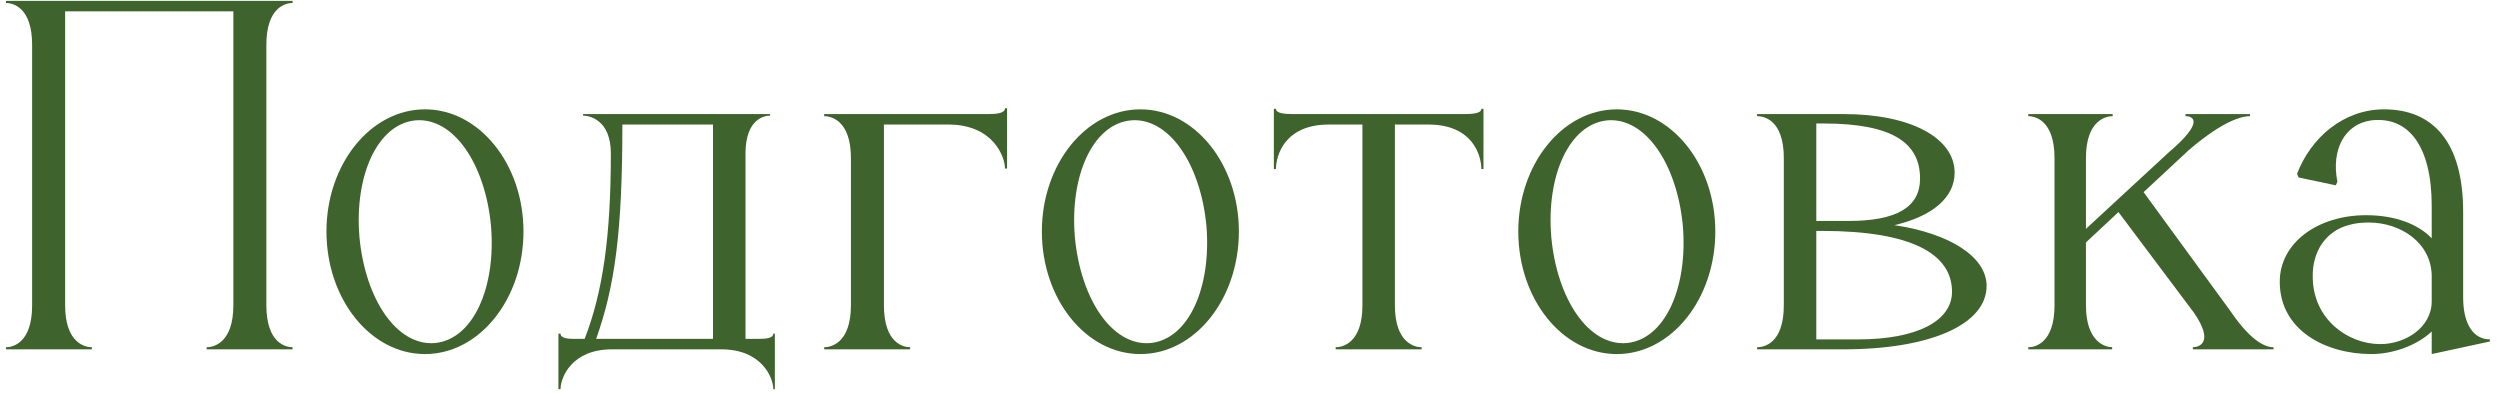
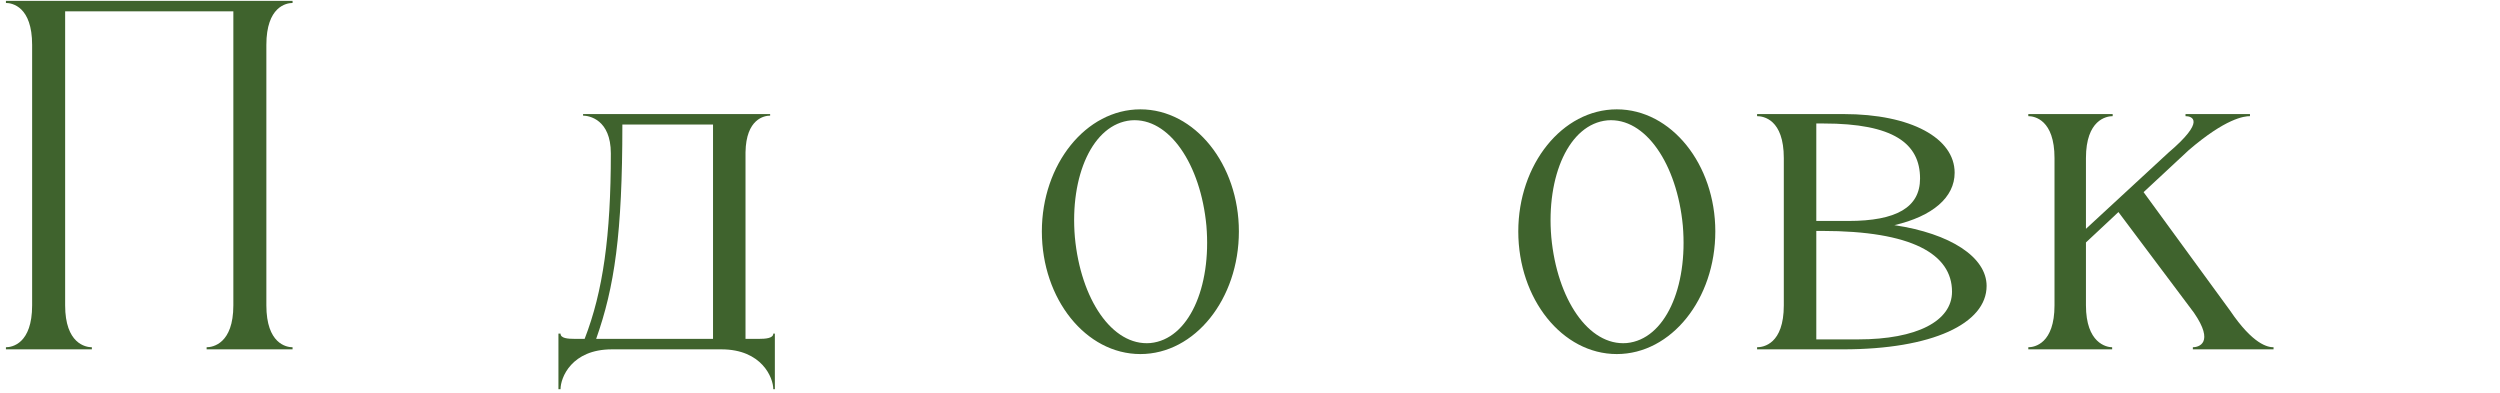
<svg xmlns="http://www.w3.org/2000/svg" width="229" height="36" viewBox="0 0 229 36" fill="none">
  <path d="M2.943 4.112C2.943 0.608 1.119 0.272 0.543 0.272V0.08H26.799V0.272C26.223 0.272 24.399 0.608 24.399 4.112V27.968C24.399 31.472 26.223 31.808 26.799 31.808V32H18.927V31.808C19.503 31.808 21.375 31.472 21.375 27.968V1.04H5.967V27.968C5.967 31.472 7.839 31.808 8.415 31.808V32H0.543V31.808C1.119 31.808 2.943 31.472 2.943 27.968V4.112Z" fill="#3F632D" />
-   <path d="M38.927 10.016C43.919 10.016 47.951 15.056 47.951 21.2C47.951 27.392 43.919 32.432 38.927 32.432C33.935 32.432 29.903 27.392 29.903 21.2C29.903 15.056 33.935 10.016 38.927 10.016ZM39.839 31.424C43.343 31.088 45.455 26.336 44.975 20.672C44.447 15.056 41.567 10.736 38.063 11.024C34.559 11.36 32.447 16.112 32.927 21.728C33.455 27.392 36.335 31.712 39.839 31.424Z" fill="#3F632D" />
  <path d="M55.953 14.048C55.953 10.928 53.937 10.592 53.409 10.592V10.448H70.545V10.592C70.017 10.592 68.337 10.88 68.289 13.952V31.04H69.537C70.113 31.04 70.833 30.992 70.833 30.56H70.977V35.648H70.833C70.833 34.592 69.777 32 66.081 32H56.049C52.353 32 51.345 34.592 51.345 35.648H51.153V30.56H51.345C51.345 30.992 52.017 31.04 52.641 31.04H53.553C55.233 26.72 55.953 21.584 55.953 14.048ZM57.009 11.408C57.009 21.44 56.289 26.288 54.609 31.04H65.313V11.408H57.009Z" fill="#3F632D" />
-   <path d="M77.944 14.48C77.944 10.976 76.072 10.64 75.496 10.64V10.448H90.52C91.192 10.448 92.056 10.4 92.056 9.92H92.248V15.44H92.056C92.056 14.336 90.952 11.408 86.872 11.408H80.968V27.968C80.968 31.472 82.792 31.808 83.368 31.808V32H75.496V31.808C76.072 31.808 77.944 31.472 77.944 27.968V14.48Z" fill="#3F632D" />
  <path d="M104.458 10.016C109.45 10.016 113.482 15.056 113.482 21.2C113.482 27.392 109.45 32.432 104.458 32.432C99.466 32.432 95.434 27.392 95.434 21.2C95.434 15.056 99.466 10.016 104.458 10.016ZM105.37 31.424C108.874 31.088 110.986 26.336 110.506 20.672C109.978 15.056 107.098 10.736 103.594 11.024C100.09 11.36 97.978 16.112 98.459 21.728C98.987 27.392 101.866 31.712 105.37 31.424Z" fill="#3F632D" />
-   <path d="M116.877 9.968C116.877 10.4 117.741 10.448 118.461 10.448H134.157C134.829 10.448 135.693 10.4 135.693 9.968H135.885V15.488H135.693C135.693 14.336 134.973 11.408 130.845 11.408H127.773V27.968C127.773 31.472 129.645 31.808 130.221 31.808V32H122.349V31.808C122.925 31.808 124.797 31.472 124.797 27.968V11.408H121.725C117.597 11.408 116.877 14.336 116.877 15.488H116.685V9.968H116.877Z" fill="#3F632D" />
  <path d="M148.099 10.016C153.091 10.016 157.123 15.056 157.123 21.2C157.123 27.392 153.091 32.432 148.099 32.432C143.107 32.432 139.075 27.392 139.075 21.2C139.075 15.056 143.107 10.016 148.099 10.016ZM149.011 31.424C152.515 31.088 154.627 26.336 154.147 20.672C153.619 15.056 150.739 10.736 147.235 11.024C143.731 11.36 141.619 16.112 142.099 21.728C142.627 27.392 145.507 31.712 149.011 31.424Z" fill="#3F632D" />
  <path d="M163.397 14.48C163.397 10.928 161.525 10.64 160.949 10.64V10.448H168.869C175.061 10.448 179.045 12.656 179.045 15.824C179.045 18.08 177.029 19.808 173.525 20.624C178.661 21.392 181.973 23.552 181.973 26.192C181.973 29.648 176.981 32 168.821 32H160.949V31.808C161.525 31.808 163.397 31.52 163.397 27.968V14.48ZM166.373 11.312V20.24H169.301C173.717 20.24 175.877 18.992 175.877 16.352C175.877 13.136 173.429 11.312 167.045 11.312H166.373ZM166.901 21.152H166.373V31.088H170.213C175.589 31.088 178.805 29.408 178.805 26.72C178.805 23.264 175.109 21.152 166.901 21.152Z" fill="#3F632D" />
  <path d="M191.073 27.968C191.073 31.424 192.945 31.808 193.473 31.808V32H185.793V31.808C186.369 31.808 188.193 31.472 188.193 27.968V14.48C188.193 10.976 186.369 10.64 185.793 10.64V10.448H193.521V10.64C192.945 10.64 191.073 10.976 191.073 14.48V20.96L198.609 14C202.113 11.024 200.769 10.64 200.193 10.64V10.448H206.097V10.64C205.569 10.64 203.889 10.832 200.481 13.76L196.353 17.6L204.273 28.448C206.385 31.568 207.729 31.808 208.257 31.808V32H200.865V31.808C201.393 31.808 202.881 31.424 200.961 28.64L194.049 19.424L191.073 22.208V27.968Z" fill="#3F632D" />
-   <path d="M228.073 31.088V31.28L222.745 32.432V30.368C221.305 31.712 219.097 32.432 217.225 32.432C213.049 32.432 208.825 30.272 208.825 25.808C208.825 22.256 212.281 19.712 216.745 19.712C219.385 19.712 221.497 20.528 222.745 21.824V18.848C222.745 13.328 220.585 10.64 217.225 11.024C214.729 11.36 213.529 13.76 214.105 16.64L213.961 16.976L210.553 16.256L210.409 15.92C211.657 12.656 214.633 10.016 218.377 10.016C222.745 10.016 225.625 12.848 225.625 19.424V27.248C225.625 29.792 226.633 31.088 228.073 31.088ZM211.849 25.52C211.945 29.264 215.065 31.52 218.041 31.52C220.297 31.52 222.745 30.032 222.745 27.584V25.328C222.745 22.256 219.913 20.384 216.985 20.384C216.361 20.384 215.737 20.432 215.113 20.624C213.145 21.152 211.753 22.928 211.849 25.52Z" fill="#3F632D" />
</svg>